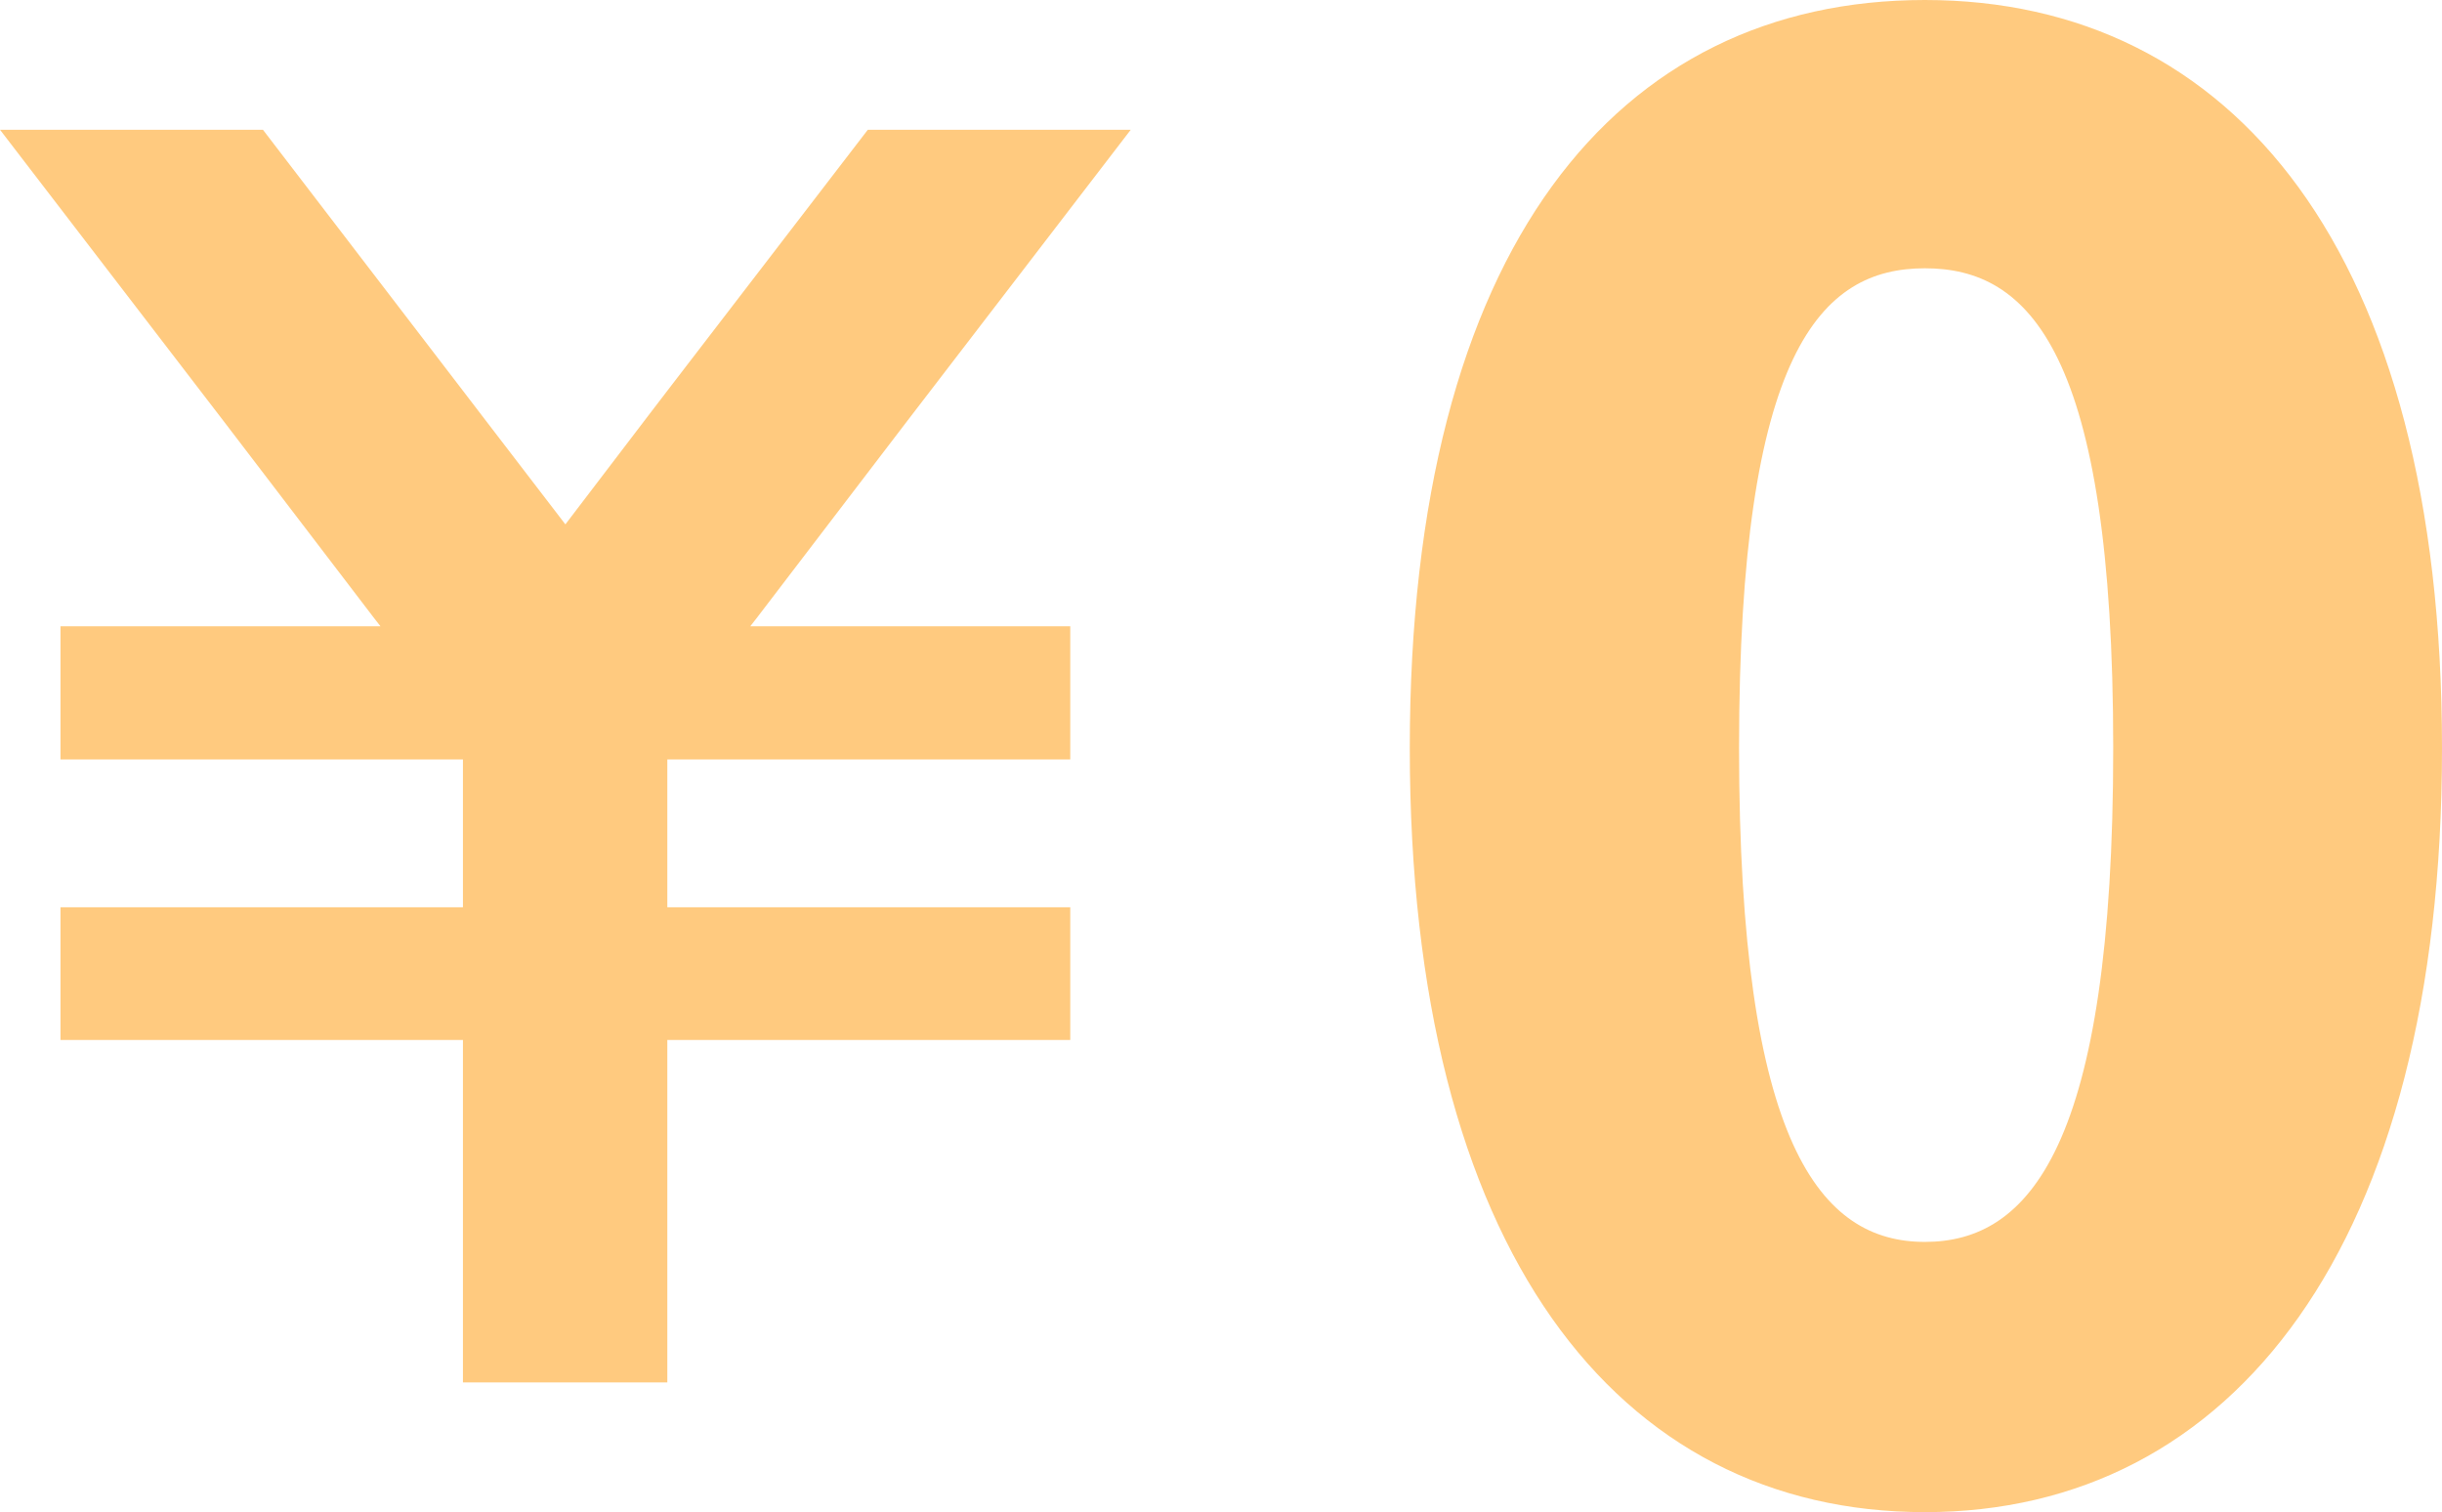
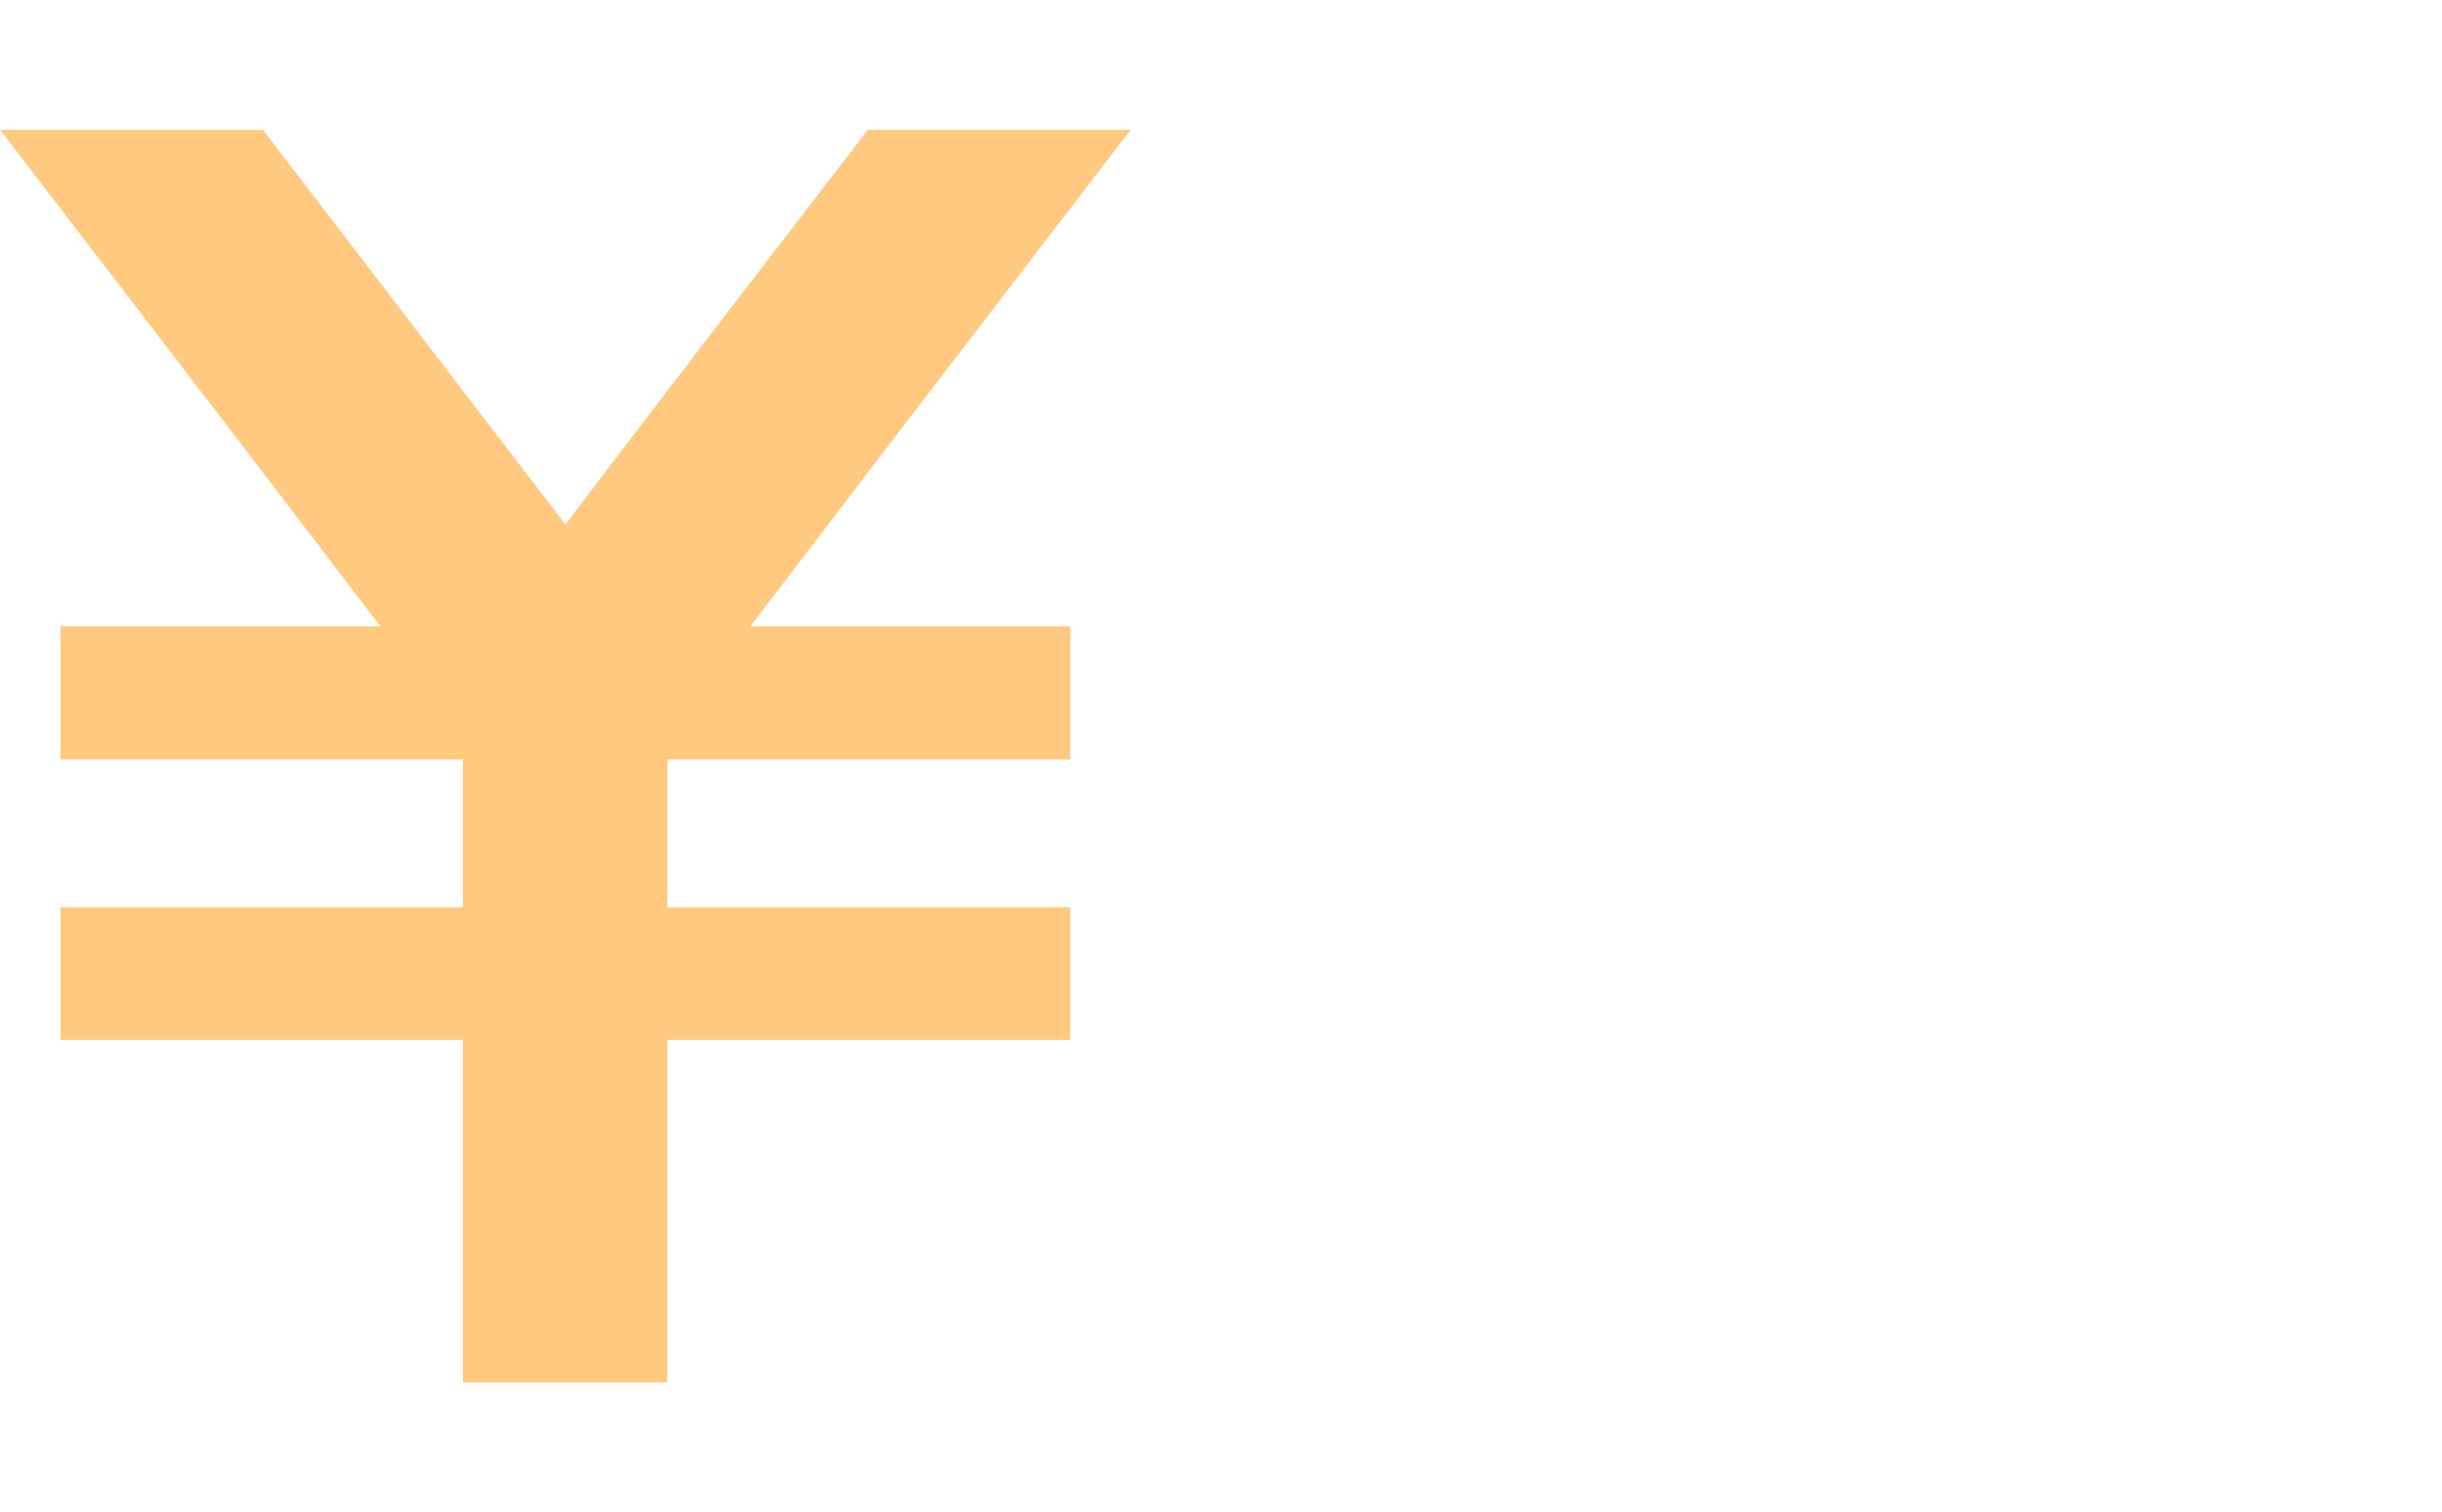
<svg xmlns="http://www.w3.org/2000/svg" viewBox="0 0 50.06 31">
  <defs>
    <style>.cls-1{opacity:0.5;}.cls-2{fill:#ff9600;}</style>
  </defs>
  <g id="レイヤー_2" data-name="レイヤー 2">
    <g id="PC版">
      <g class="cls-1">
        <polygon class="cls-2" points="15.52 12.66 18.56 8.68 23.18 2.66 17.79 2.66 13.78 7.88 13.29 8.52 11.59 10.75 9.88 8.52 9.39 7.88 5.39 2.66 0 2.66 4.62 8.68 7.66 12.66 7.8 12.84 1.24 12.84 1.24 15.57 9.49 15.57 9.49 18.6 1.24 18.6 1.24 21.32 9.49 21.32 9.49 28.34 13.68 28.34 13.68 21.32 21.94 21.32 21.94 18.6 13.68 18.6 13.68 15.57 21.94 15.57 21.94 12.84 15.38 12.84 15.52 12.66" />
      </g>
      <g class="cls-1">
-         <path class="cls-2" d="M28.9,15.34C28.9,5.06,33.16,0,39.46,0s10.6,5.14,10.6,15.34S45.77,31,39.46,31,28.9,25.62,28.9,15.34Zm14.42,0c0-8.15-1.73-9.84-3.86-9.84s-3.81,1.69-3.81,9.84,1.68,10.12,3.81,10.12S43.32,23.53,43.32,15.34Z" />
-       </g>
+         </g>
    </g>
  </g>
</svg>